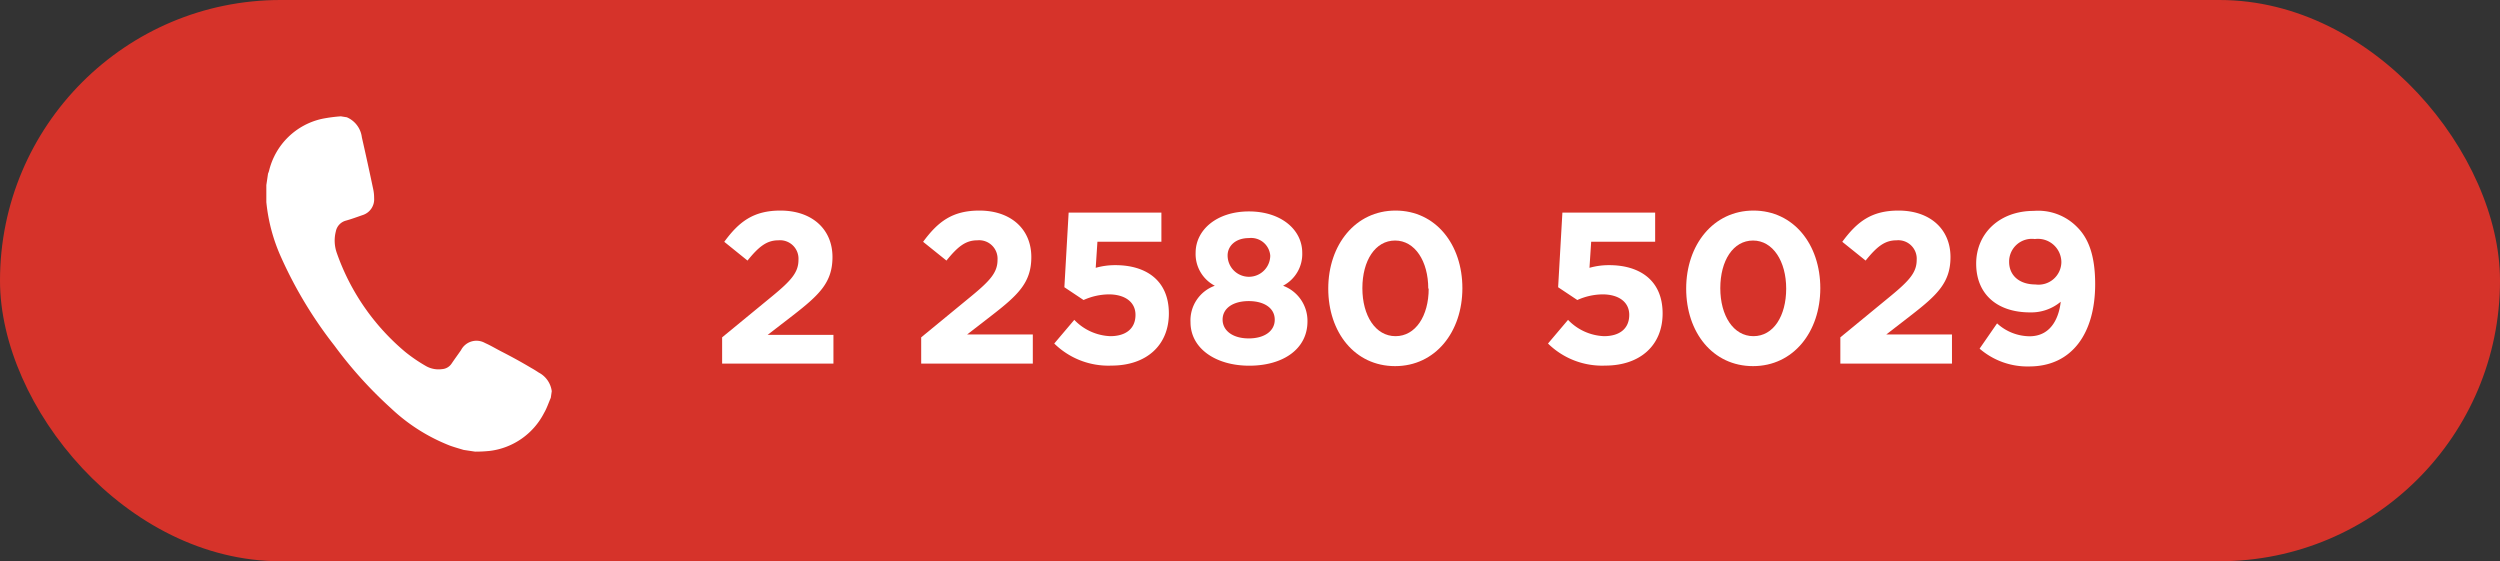
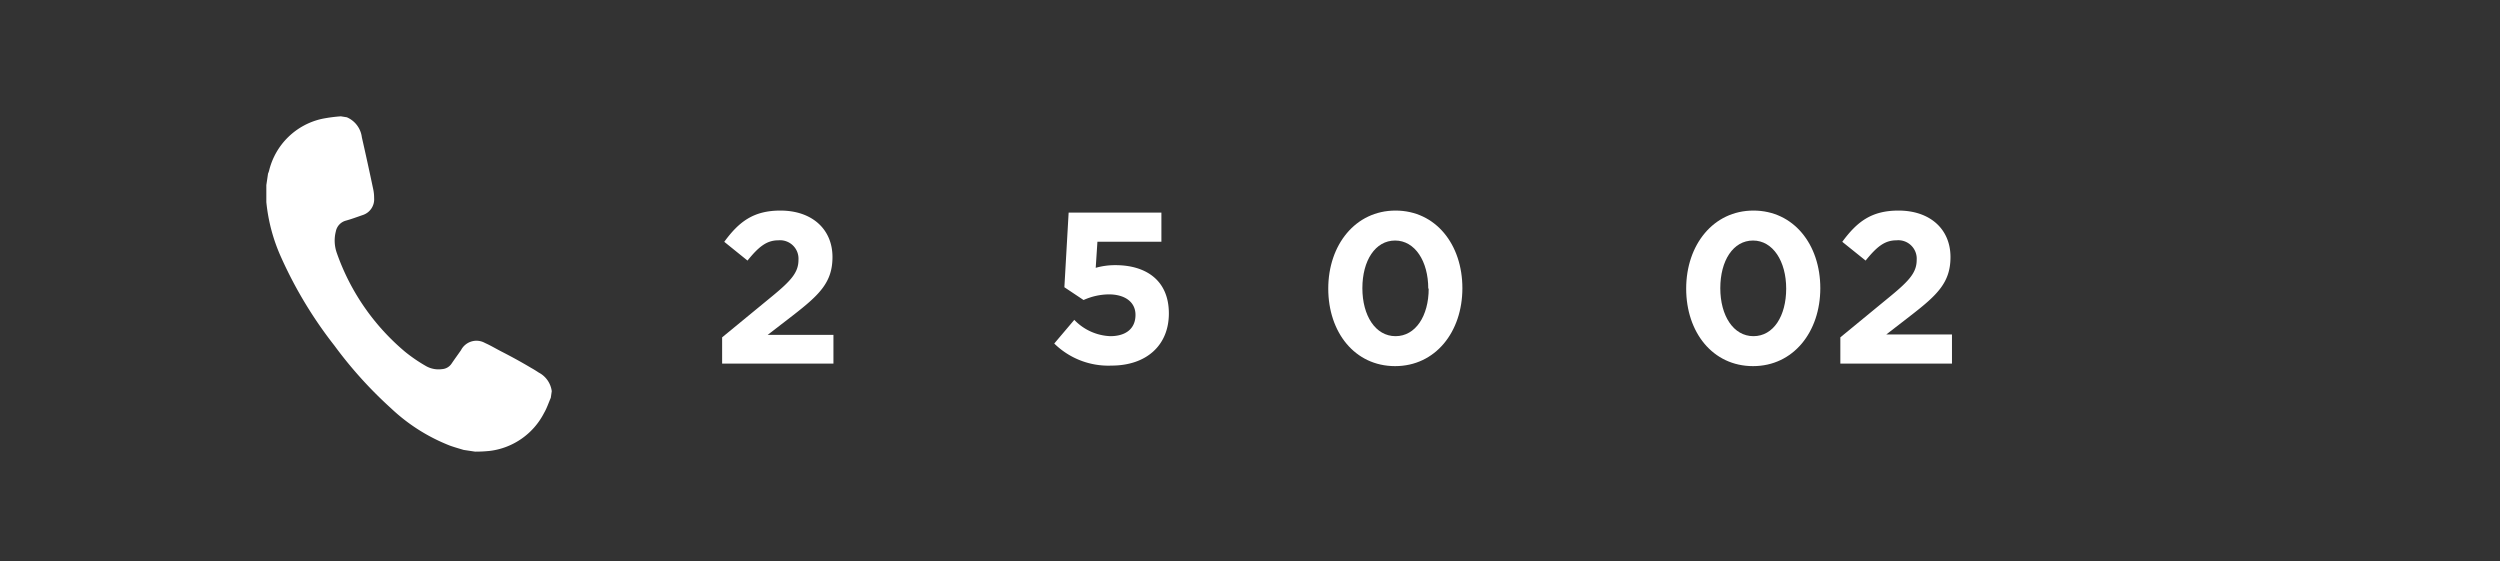
<svg xmlns="http://www.w3.org/2000/svg" viewBox="0 0 234.48 52.64">
  <rect x="0" y="0" width="234.48" height="52.64" fill="#333333" stroke="none" />
  <defs>
    <style>.cls-1{fill:#d6332a;}.cls-2{fill:#fff;}</style>
  </defs>
  <g id="Capa_2" data-name="Capa 2">
    <g id="Capa_1-2" data-name="Capa 1">
-       <rect class="cls-1" width="234.48" height="52.64" rx="26.32" />
      <path class="cls-2" d="M67.73,31.64l4.71-3.87c1.76-1.45,2.45-2.22,2.45-3.39A1.73,1.73,0,0,0,73,22.54c-1.09,0-1.84.6-2.89,1.9l-2.18-1.76c1.39-1.9,2.75-2.93,5.27-2.93,2.93,0,4.88,1.72,4.88,4.36v0c0,2.37-1.22,3.54-3.72,5.48L72,31.41h6.17V34.1H67.73Z" />
-       <path class="cls-2" d="M86.4,31.64l4.71-3.87c1.76-1.45,2.45-2.22,2.45-3.39a1.73,1.73,0,0,0-1.9-1.84c-1.1,0-1.84.6-2.89,1.9l-2.19-1.76c1.4-1.9,2.75-2.93,5.28-2.93,2.93,0,4.87,1.72,4.87,4.36v0c0,2.37-1.21,3.54-3.72,5.48l-2.3,1.78h6.16V34.1H86.4Z" />
      <path class="cls-2" d="M98.88,32.22,100.76,30a4.94,4.94,0,0,0,3.37,1.53c1.46,0,2.37-.7,2.37-2v0c0-1.21-1-1.92-2.51-1.92a5.9,5.9,0,0,0-2.36.53l-1.8-1.2.4-7h8.7v2.73h-6l-.16,2.45a6.59,6.59,0,0,1,1.86-.25c2.75,0,5,1.34,5,4.53v0c0,3-2.12,4.89-5.38,4.89A7.24,7.24,0,0,1,98.88,32.22Z" />
-       <path class="cls-2" d="M111.66,30.22v0a3.45,3.45,0,0,1,2.28-3.42,3.35,3.35,0,0,1-1.8-3.09v0c0-2.16,2-3.88,5-3.88s5,1.7,5,3.88v0a3.35,3.35,0,0,1-1.8,3.09,3.51,3.51,0,0,1,2.29,3.34v0c0,2.63-2.33,4.16-5.46,4.16S111.66,32.69,111.66,30.22Zm7.9-.24v0c0-1.09-1-1.74-2.44-1.74s-2.45.65-2.45,1.74v0c0,1,.91,1.76,2.45,1.76S119.56,31,119.56,30Zm-.42-6v0a1.8,1.8,0,0,0-2-1.65c-1.28,0-2,.76-2,1.63v0a2,2,0,0,0,4,0Z" />
      <path class="cls-2" d="M124.58,27.07v0c0-4.11,2.55-7.32,6.31-7.32s6.27,3.17,6.27,7.28v0c0,4.1-2.53,7.31-6.31,7.31S124.58,31.17,124.58,27.07Zm9.38,0v0c0-2.57-1.25-4.51-3.11-4.51s-3.07,1.88-3.07,4.47v0c0,2.58,1.23,4.5,3.11,4.5S134,29.63,134,27.07Z" />
-       <path class="cls-2" d="M145.19,32.22,147.07,30a4.94,4.94,0,0,0,3.37,1.53c1.46,0,2.37-.7,2.37-2v0c0-1.21-1-1.92-2.51-1.92a5.9,5.9,0,0,0-2.36.53l-1.8-1.2.4-7h8.7v2.73h-6l-.16,2.45a6.59,6.59,0,0,1,1.86-.25c2.75,0,5,1.34,5,4.53v0c0,3-2.12,4.89-5.38,4.89A7.24,7.24,0,0,1,145.19,32.22Z" />
      <path class="cls-2" d="M158.15,27.07v0c0-4.11,2.55-7.32,6.31-7.32s6.27,3.17,6.27,7.28v0c0,4.1-2.53,7.31-6.31,7.31S158.15,31.17,158.15,27.07Zm9.38,0v0c0-2.57-1.25-4.51-3.11-4.51s-3.07,1.88-3.07,4.47v0c0,2.58,1.23,4.5,3.11,4.5S167.53,29.63,167.53,27.07Z" />
      <path class="cls-2" d="M172.61,31.64l4.71-3.87c1.76-1.45,2.45-2.22,2.45-3.39a1.73,1.73,0,0,0-1.9-1.84c-1.1,0-1.84.6-2.89,1.9l-2.19-1.76c1.4-1.9,2.75-2.93,5.28-2.93,2.93,0,4.87,1.72,4.87,4.36v0c0,2.37-1.21,3.54-3.72,5.48l-2.3,1.78h6.16V34.1H172.61Z" />
-       <path class="cls-2" d="M193.28,28.3a4.31,4.31,0,0,1-2.88,1c-3.07,0-5.05-1.7-5.05-4.57v0c0-2.85,2.2-4.95,5.4-4.95a5.12,5.12,0,0,1,4.08,1.53c1,1,1.68,2.55,1.68,5.34v0c0,4.59-2.16,7.72-6.19,7.72a6.85,6.85,0,0,1-4.65-1.67l1.64-2.37a4.57,4.57,0,0,0,3.09,1.21C192.55,31.51,193.15,29.51,193.28,28.3Zm.06-3.72v0a2.2,2.2,0,0,0-2.49-2.16,2.13,2.13,0,0,0-2.41,2.14v0c0,1.25.93,2.12,2.47,2.12A2.14,2.14,0,0,0,193.34,24.58Z" />
      <path class="cls-2" d="M32.53,11a2.35,2.35,0,0,1,1.41,1.88q.56,2.46,1.08,4.94a3.91,3.91,0,0,1,.07.76,1.55,1.55,0,0,1-1.1,1.6c-.52.18-1,.36-1.57.52a1.3,1.3,0,0,0-.92,1,3.48,3.48,0,0,0,.08,2A21.27,21.27,0,0,0,38,33a14.69,14.69,0,0,0,2,1.36,2.39,2.39,0,0,0,1.47.26,1.16,1.16,0,0,0,.88-.51c.29-.43.6-.85.89-1.27a1.63,1.63,0,0,1,2.25-.67c.52.23,1,.52,1.52.79,1,.51,1.89,1,2.83,1.56.24.13.47.28.7.43a2.3,2.3,0,0,1,1.21,1.74l-.09.62c-.21.48-.38,1-.63,1.42a6.63,6.63,0,0,1-5.08,3.56,12.81,12.81,0,0,1-1.39.07l-1.07-.16c-.43-.13-.86-.25-1.28-.4a17.11,17.11,0,0,1-5.54-3.51,39.33,39.33,0,0,1-5.3-5.87,39.72,39.72,0,0,1-5-8.28,16.44,16.44,0,0,1-1.39-5.19c0-.53,0-1.06,0-1.59l.16-1.08a2.34,2.34,0,0,0,.09-.24,6.56,6.56,0,0,1,5-4.9,14.27,14.27,0,0,1,1.74-.23Z" />
    </g>
  </g>
</svg>